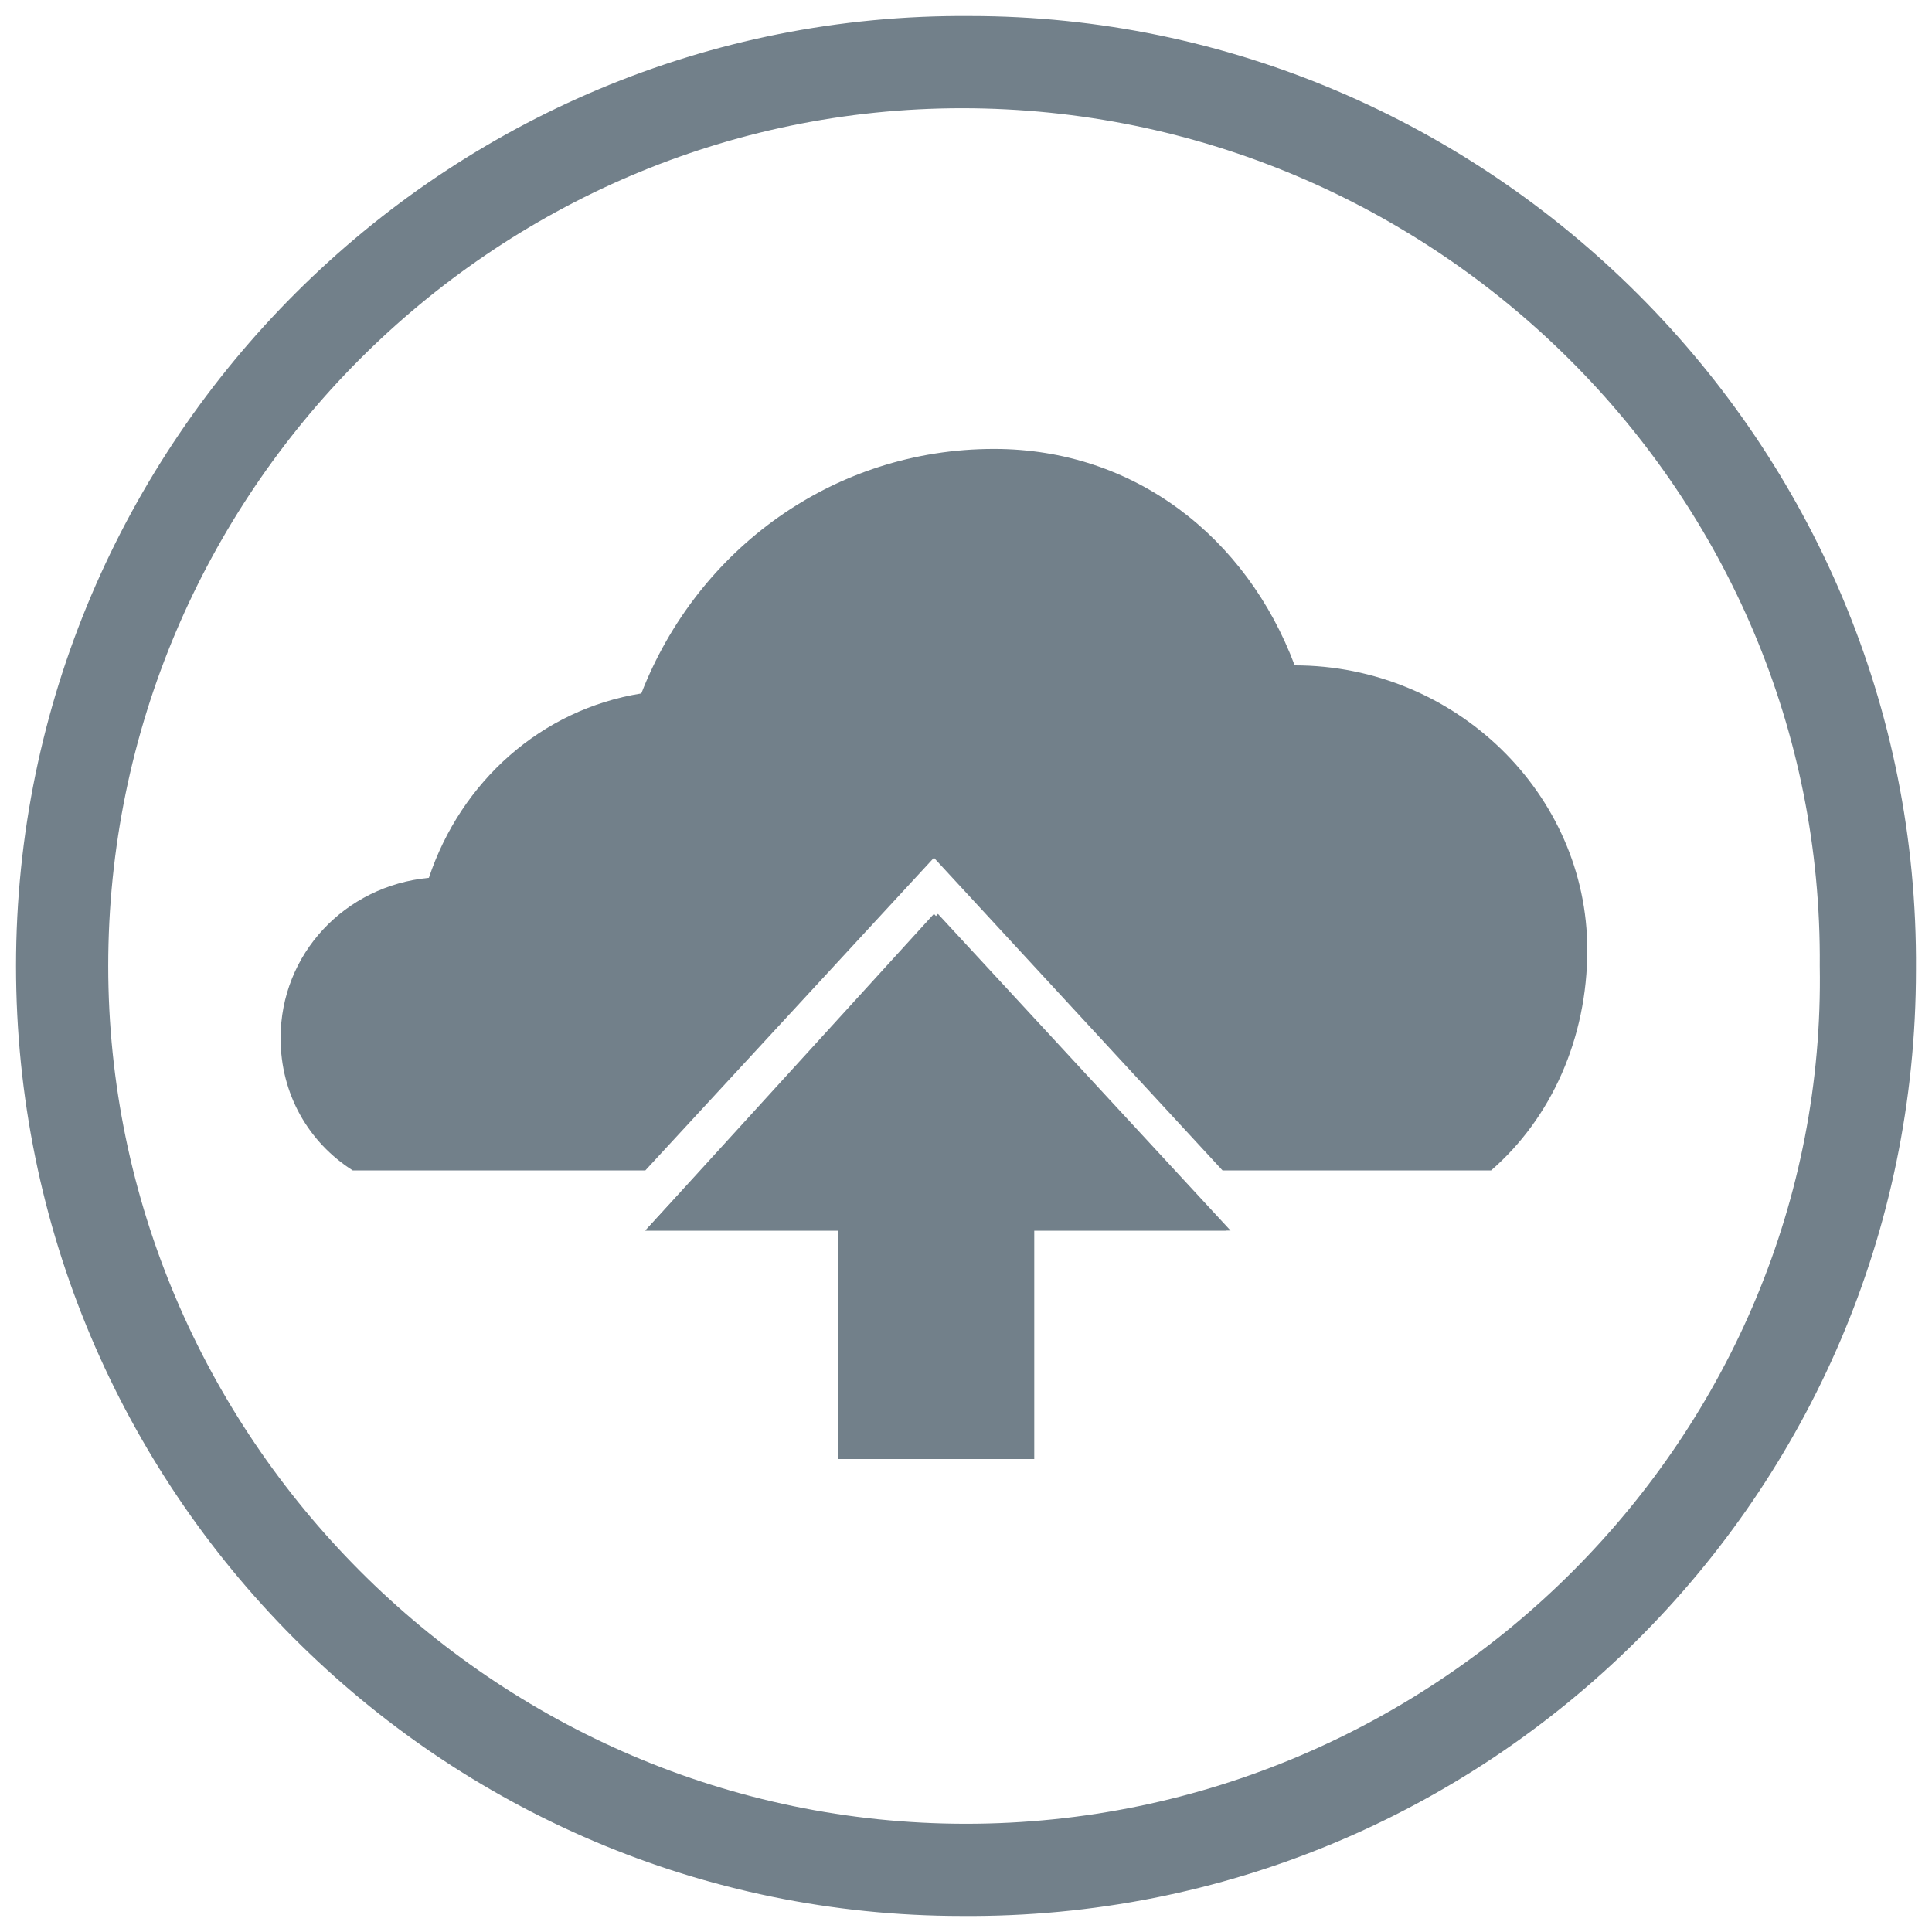
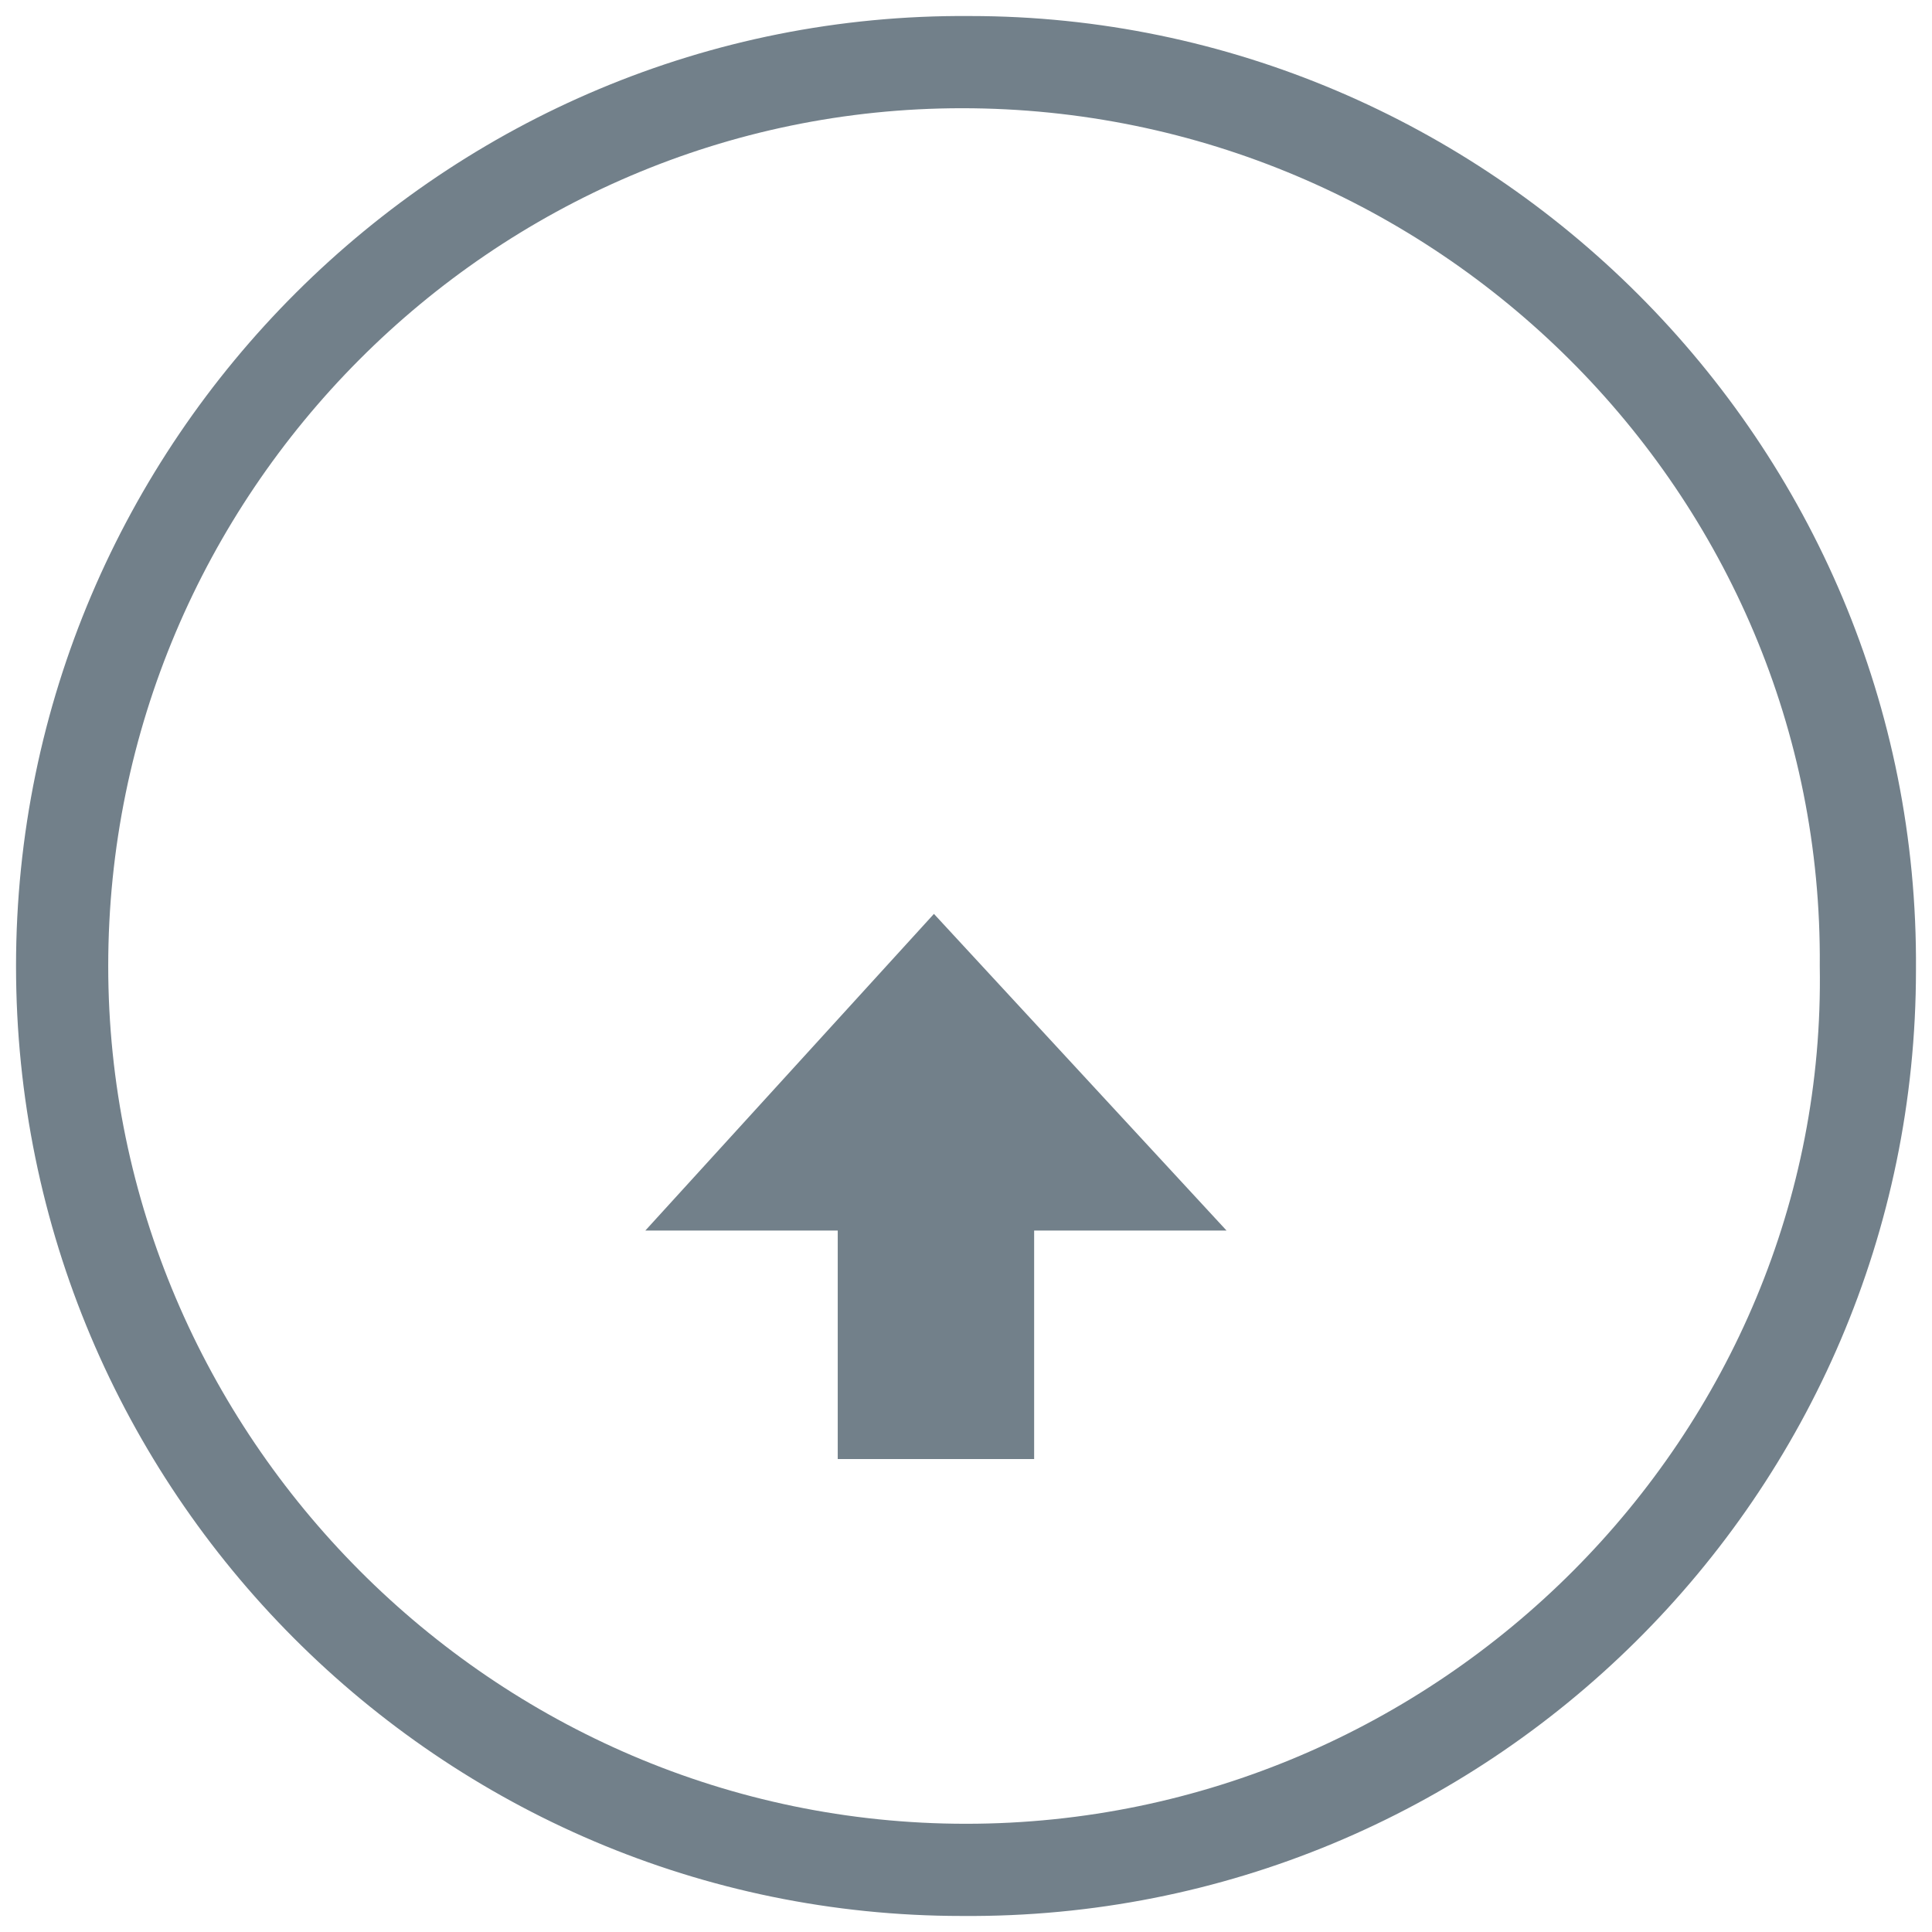
<svg xmlns="http://www.w3.org/2000/svg" version="1.1" id="Layer_1" x="0px" y="0px" viewBox="0 0 48.2 48.2" style="enable-background:new 0 0 48.2 48.2;" xml:space="preserve">
  <style type="text/css">
	.st0{fill:#72808A;}
	.st1{fill:#72808A;stroke:#FFFFFF;stroke-width:0.983;stroke-miterlimit:10;}
	.st2{fill:#FFFFFF;}
	.st3{fill:#72808A;stroke:#FFFFFF;stroke-width:0.914;stroke-miterlimit:10;}
	.st4{fill:none;}
</style>
  <g id="Checklist">
    <g id="Download">
	</g>
    <g>
      <g>
        <polygon class="st0" points="23.3,22.8 16.1,30.7 20.9,30.7 20.9,36.4 25.8,36.4 25.8,30.7 30.6,30.7    " />
        <g>
-           <path class="st0" d="M39.6,23.7c0-3.9-3.3-7.1-7.3-7.1c-1.2-3.2-4-5.4-7.5-5.4c-4,0-7.4,2.5-8.8,6.1c-2.5,0.4-4.5,2.2-5.3,4.6      c-2.1,0.2-3.7,1.9-3.7,4c0,1.4,0.7,2.6,1.8,3.3h7.3l7.2-7.8l7.2,7.8h6.7C38.7,27.9,39.6,25.9,39.6,23.7z" />
-         </g>
-         <path class="st0" d="M25.8,30.7v5.7h-4.9v-5.7h-4.8l7.3-7.9l7.3,7.9H25.8z" />
+           </g>
      </g>
    </g>
  </g>
  <g id="Lock">
    <g id="RSS">
      <g id="Reload">
		</g>
    </g>
  </g>
  <path class="st0" d="M24.2,0.4C11.1,0.3,0.4,11,0.4,24.1C0.4,37.2,11,47.8,24,47.8c13.1,0.1,23.8-10.5,23.8-23.6  C47.9,11,37.1,0.4,24.2,0.4z M24.1,45.5c-11.8,0-21.4-9.7-21.4-21.4c0-11.8,9.6-21.4,21.3-21.4c11.8,0,21.5,9.6,21.4,21.4  C45.6,35.8,35.9,45.5,24.1,45.5z" />
</svg>